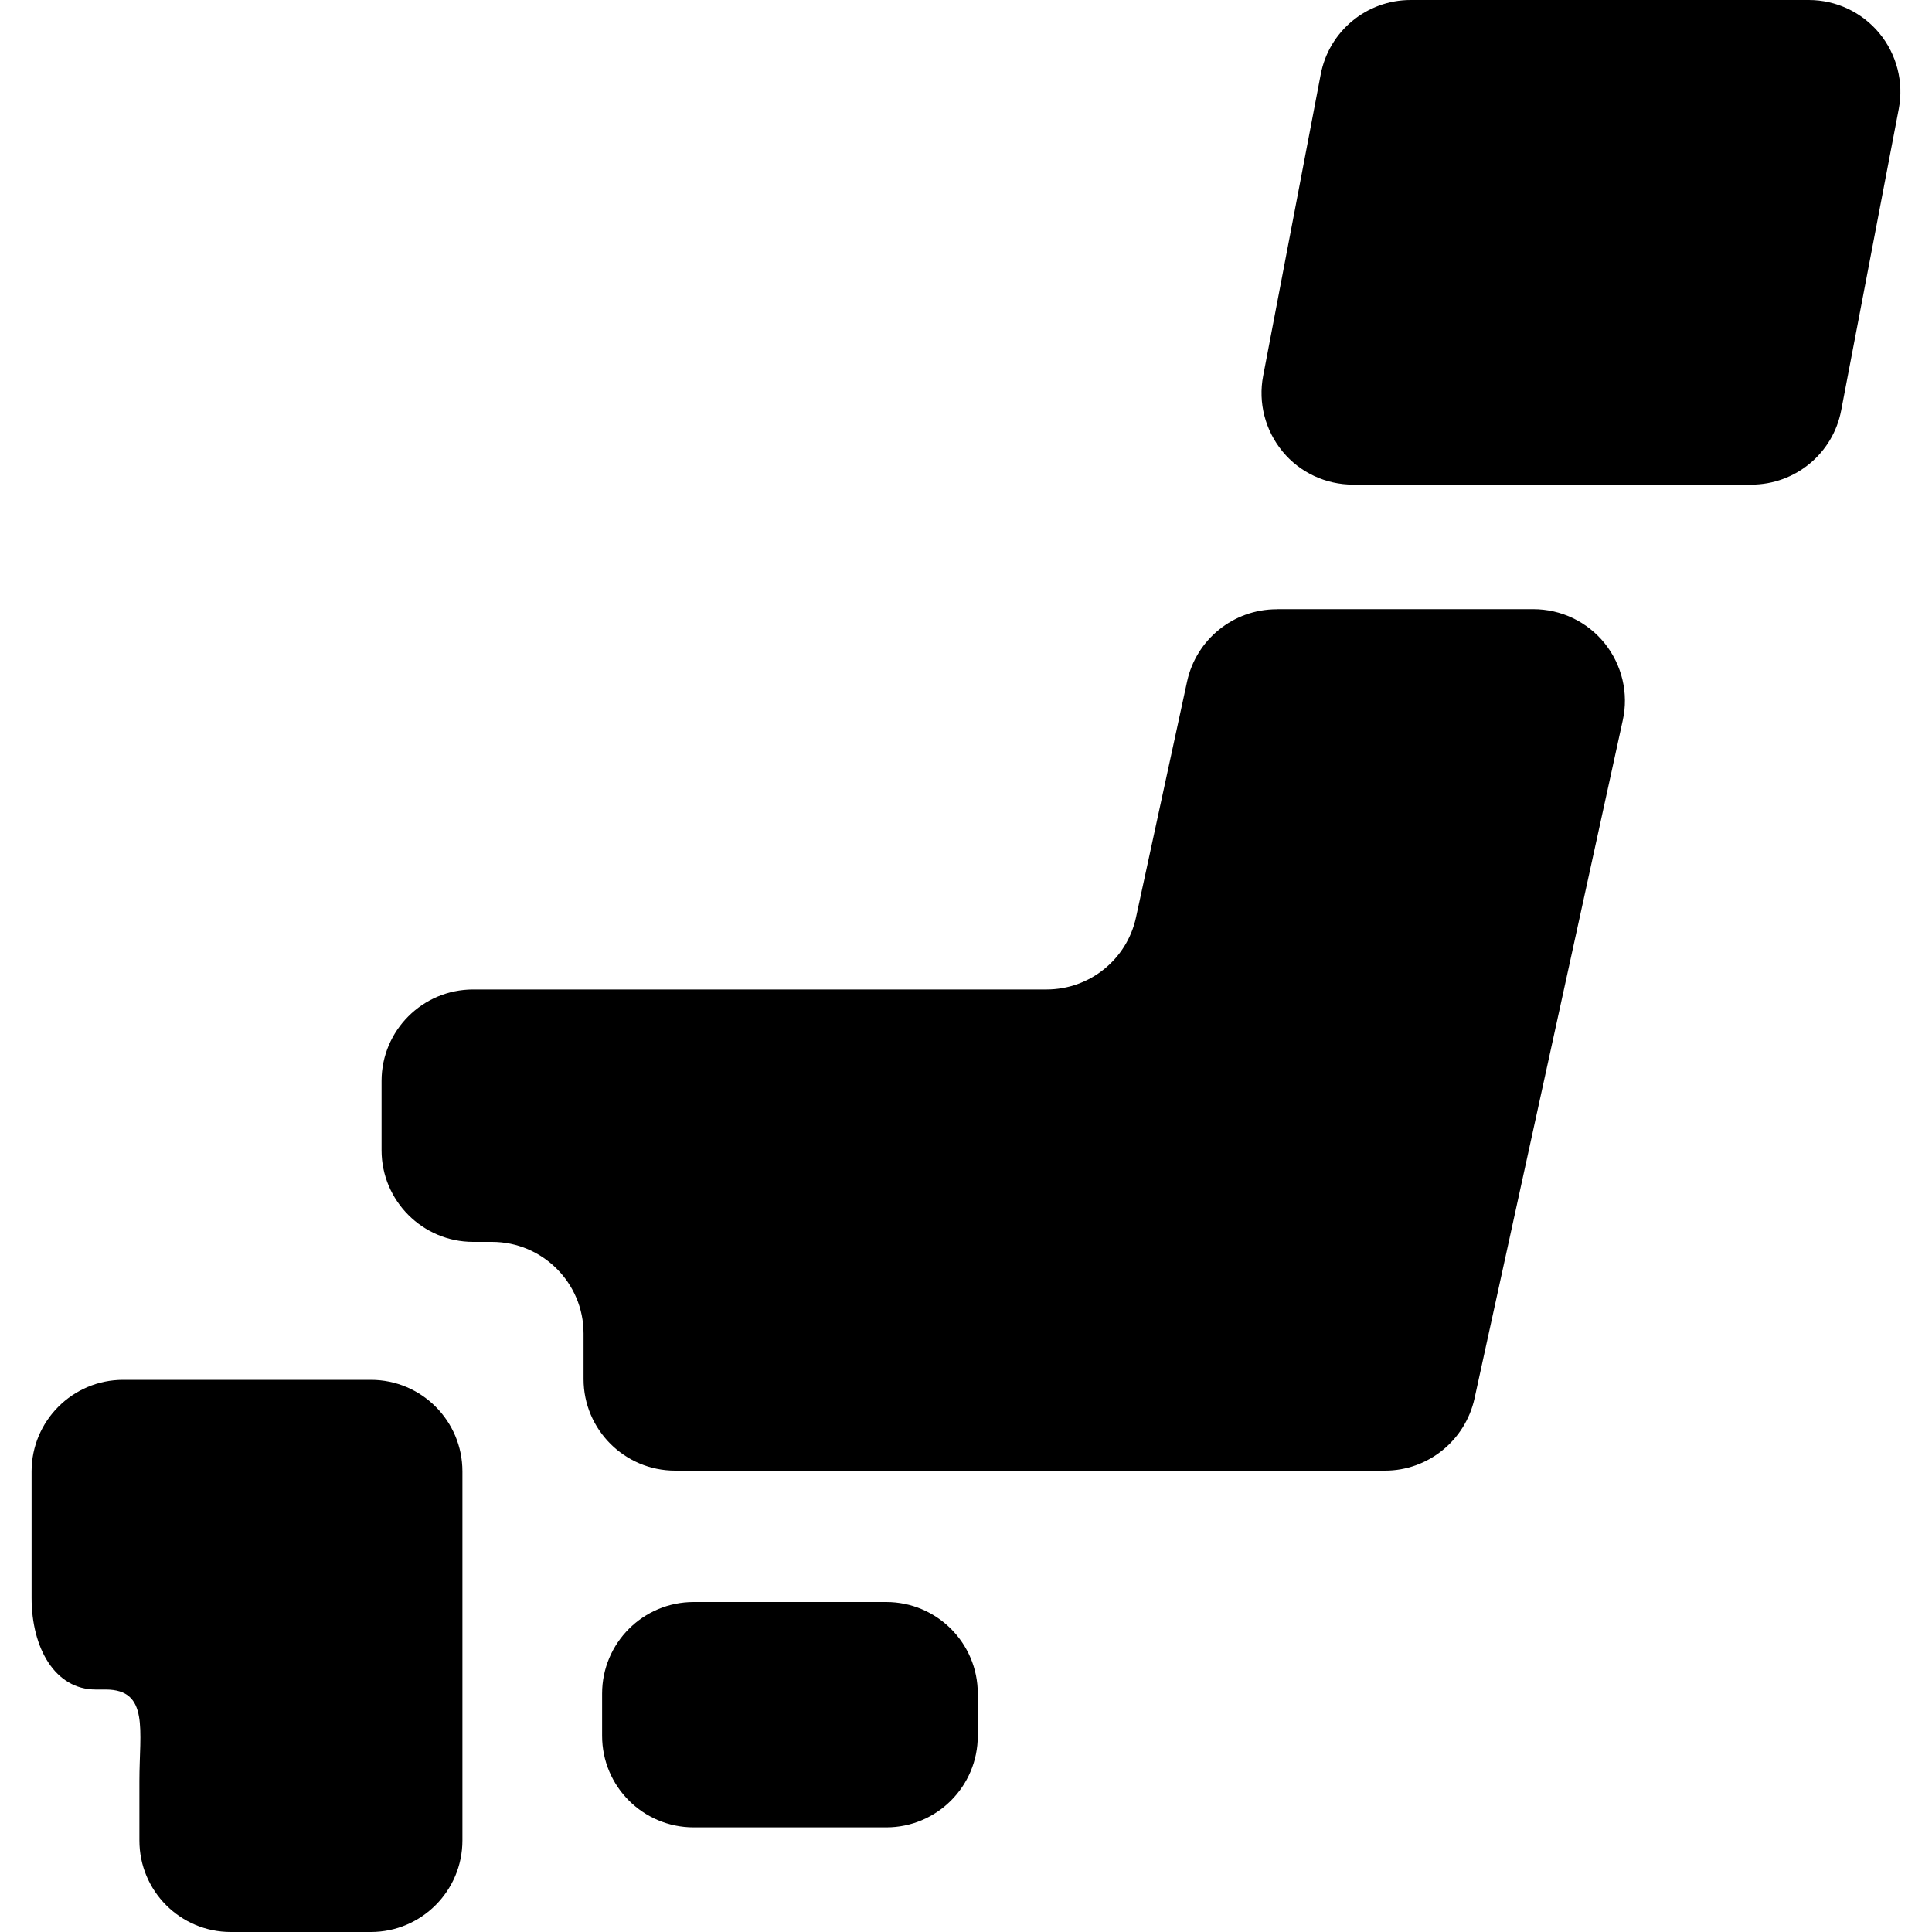
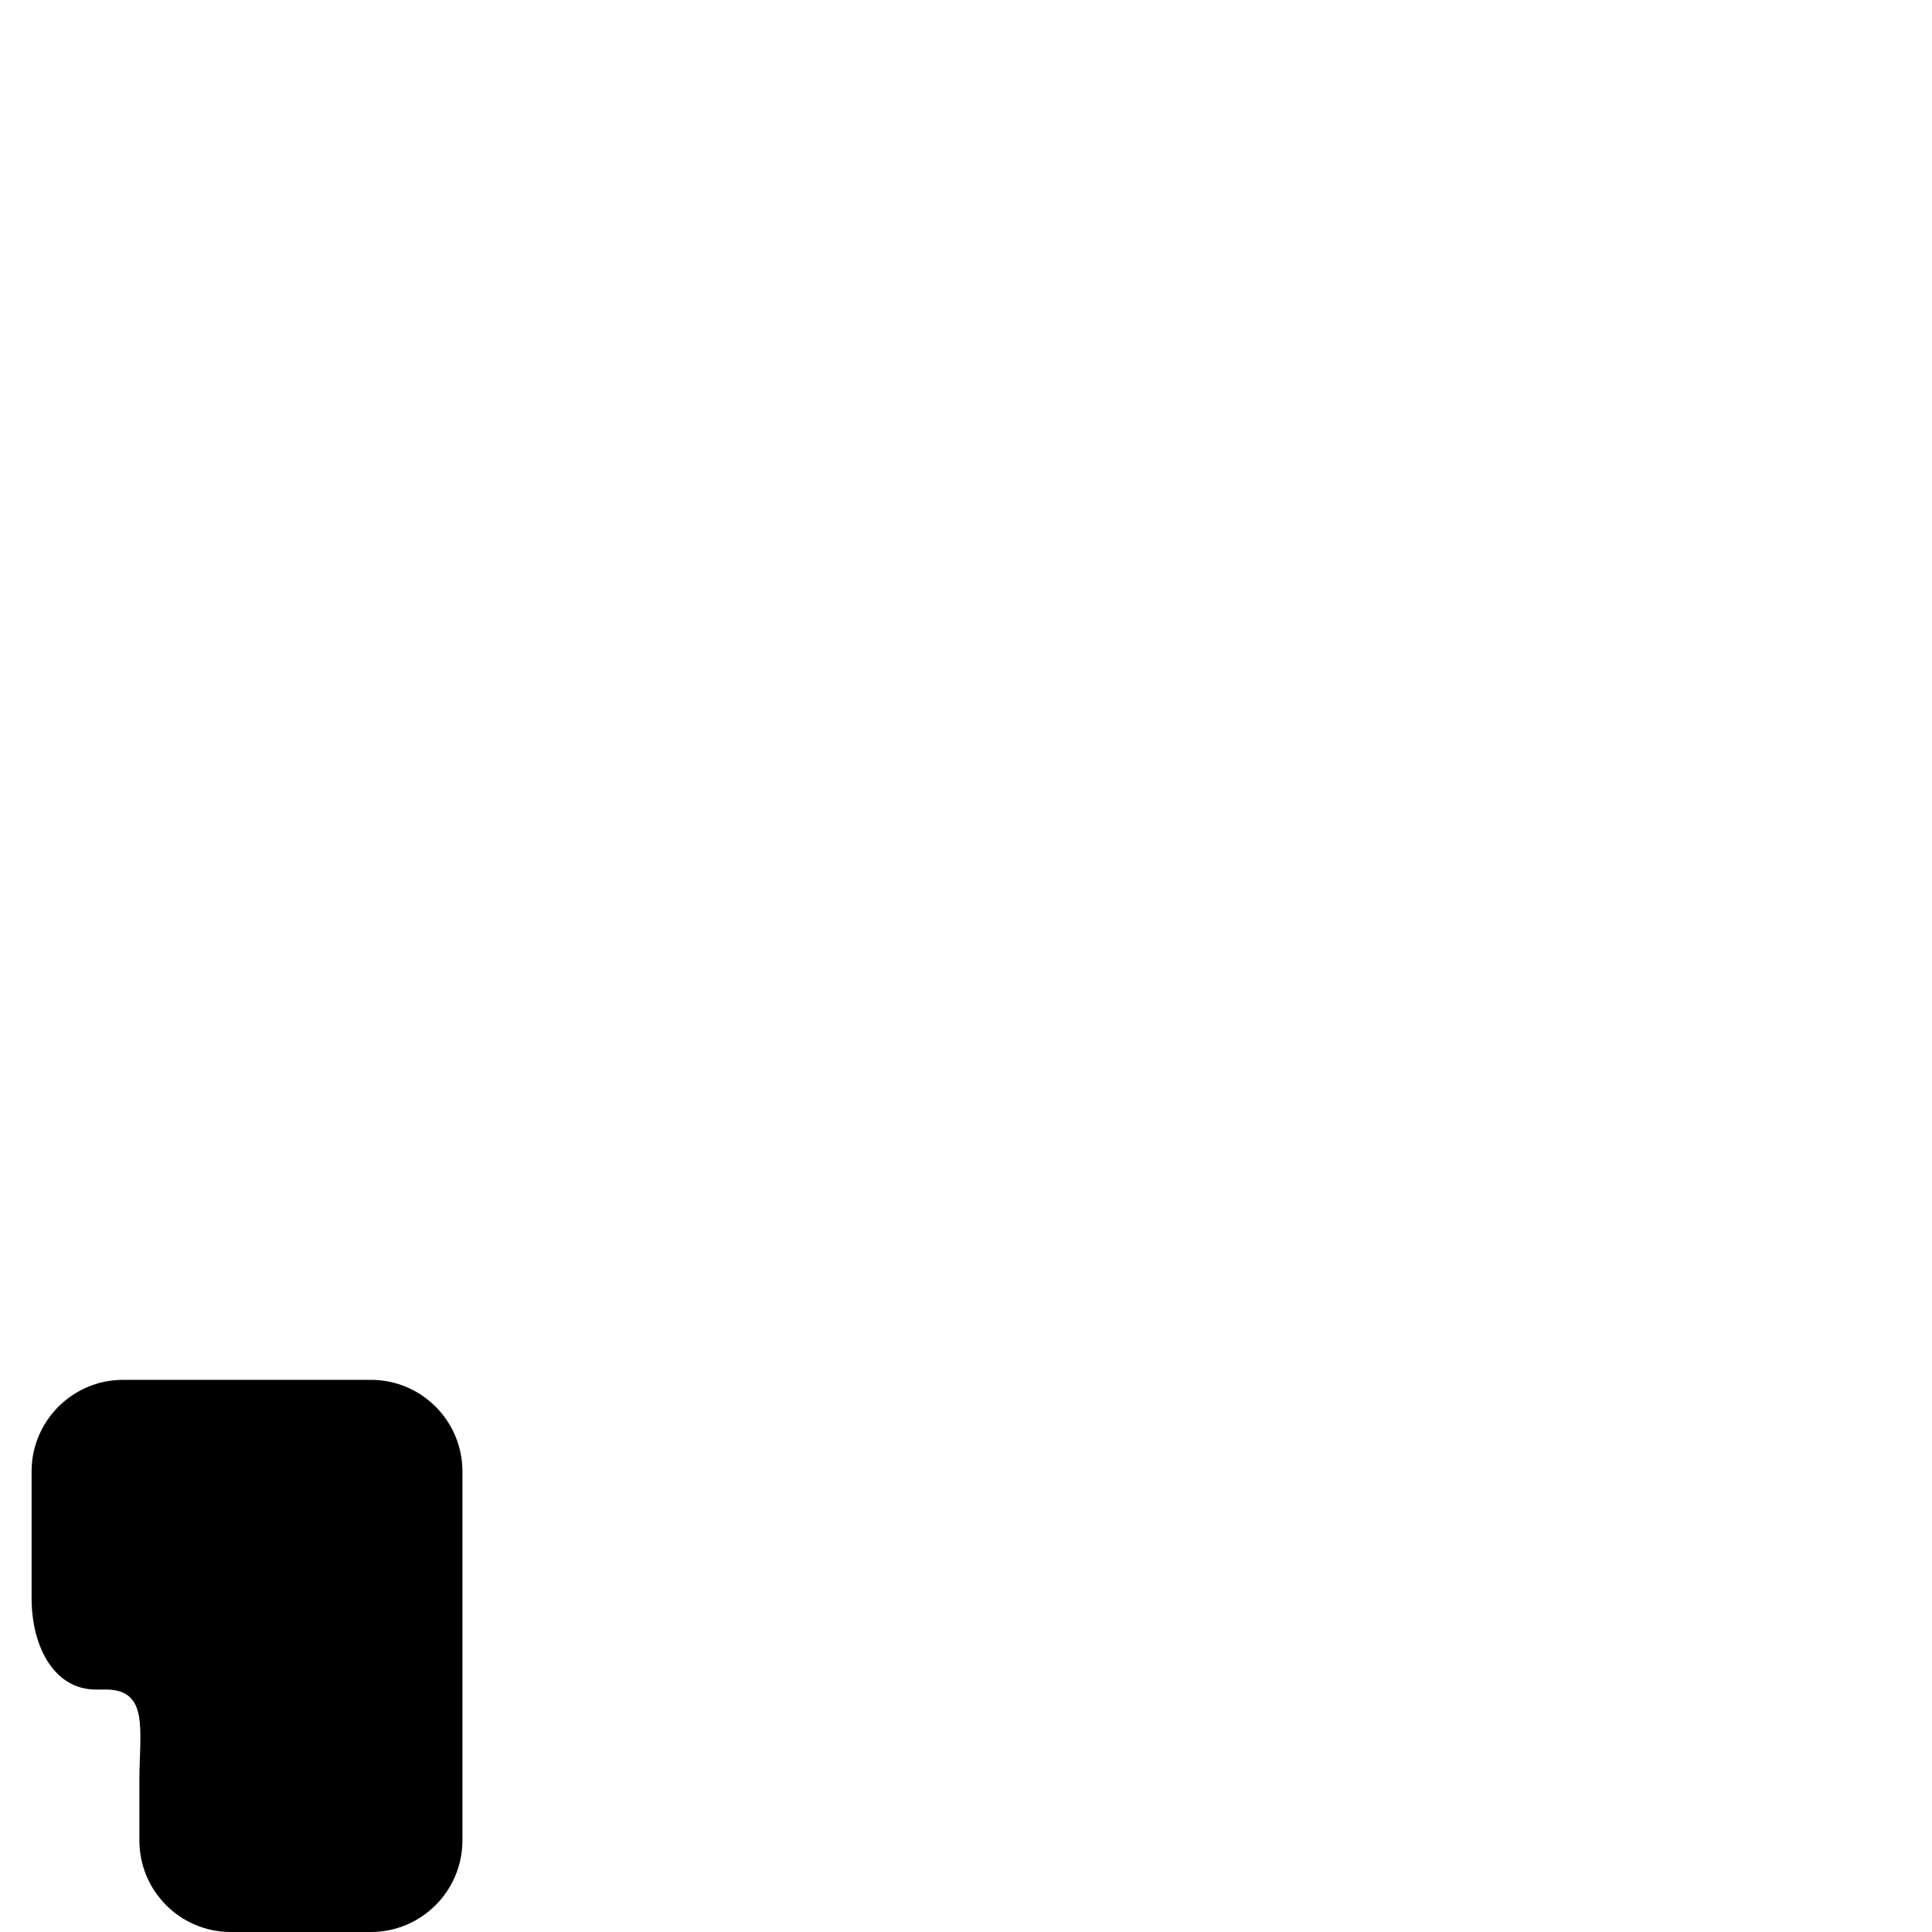
<svg xmlns="http://www.w3.org/2000/svg" version="1.1" id="レイヤー_1" x="0px" y="0px" width="20px" height="20px" viewBox="0 0 20 20" enable-background="new 0 0 20 20" xml:space="preserve">
  <g>
-     <path d="M10.122,17.969c0,0.525-0.425,0.948-0.948,0.948H7.181c-0.523,0-0.948-0.423-0.948-0.948v-0.437   c0-0.523,0.424-0.948,0.948-0.948h1.993c0.523,0,0.948,0.424,0.948,0.948V17.969z" />
    <path d="M1.442,14.284H1.275c-0.523,0-0.948,0.425-0.948,0.948v1.309c0,0.524,0.245,0.949,0.663,0.949h0.104   c0.453,0,0.349,0.424,0.349,0.947v0.614C1.442,19.575,1.866,20,2.389,20h1.45c0.523,0,0.948-0.425,0.948-0.948V17.49v-2.258   c0-0.523-0.424-0.948-0.948-0.948H1.442L1.442,14.284z" />
-     <path d="M13.216,6.307c-0.447,0-0.832,0.312-0.927,0.746L11.76,9.496c-0.094,0.436-0.48,0.747-0.926,0.747H4.898   c-0.523,0-0.948,0.424-0.948,0.947v0.718c0,0.522,0.425,0.948,0.948,0.948h0.195c0.523,0,0.948,0.425,0.948,0.948v0.473   c0,0.522,0.425,0.947,0.948,0.947h7.349c0.444,0,0.829-0.311,0.926-0.746l1.535-7.022c0.062-0.279-0.008-0.572-0.187-0.796   c-0.181-0.225-0.452-0.354-0.74-0.354H13.216z" />
-     <path d="M19.06,4.248c-0.085,0.446-0.475,0.769-0.931,0.769h-4.122c-0.282,0-0.551-0.125-0.73-0.343   c-0.18-0.219-0.254-0.505-0.201-0.782l0.596-3.122C13.757,0.323,14.147,0,14.603,0h4.122c0.282,0,0.55,0.126,0.73,0.344   c0.18,0.218,0.254,0.506,0.201,0.783L19.06,4.248z" />
  </g>
</svg>